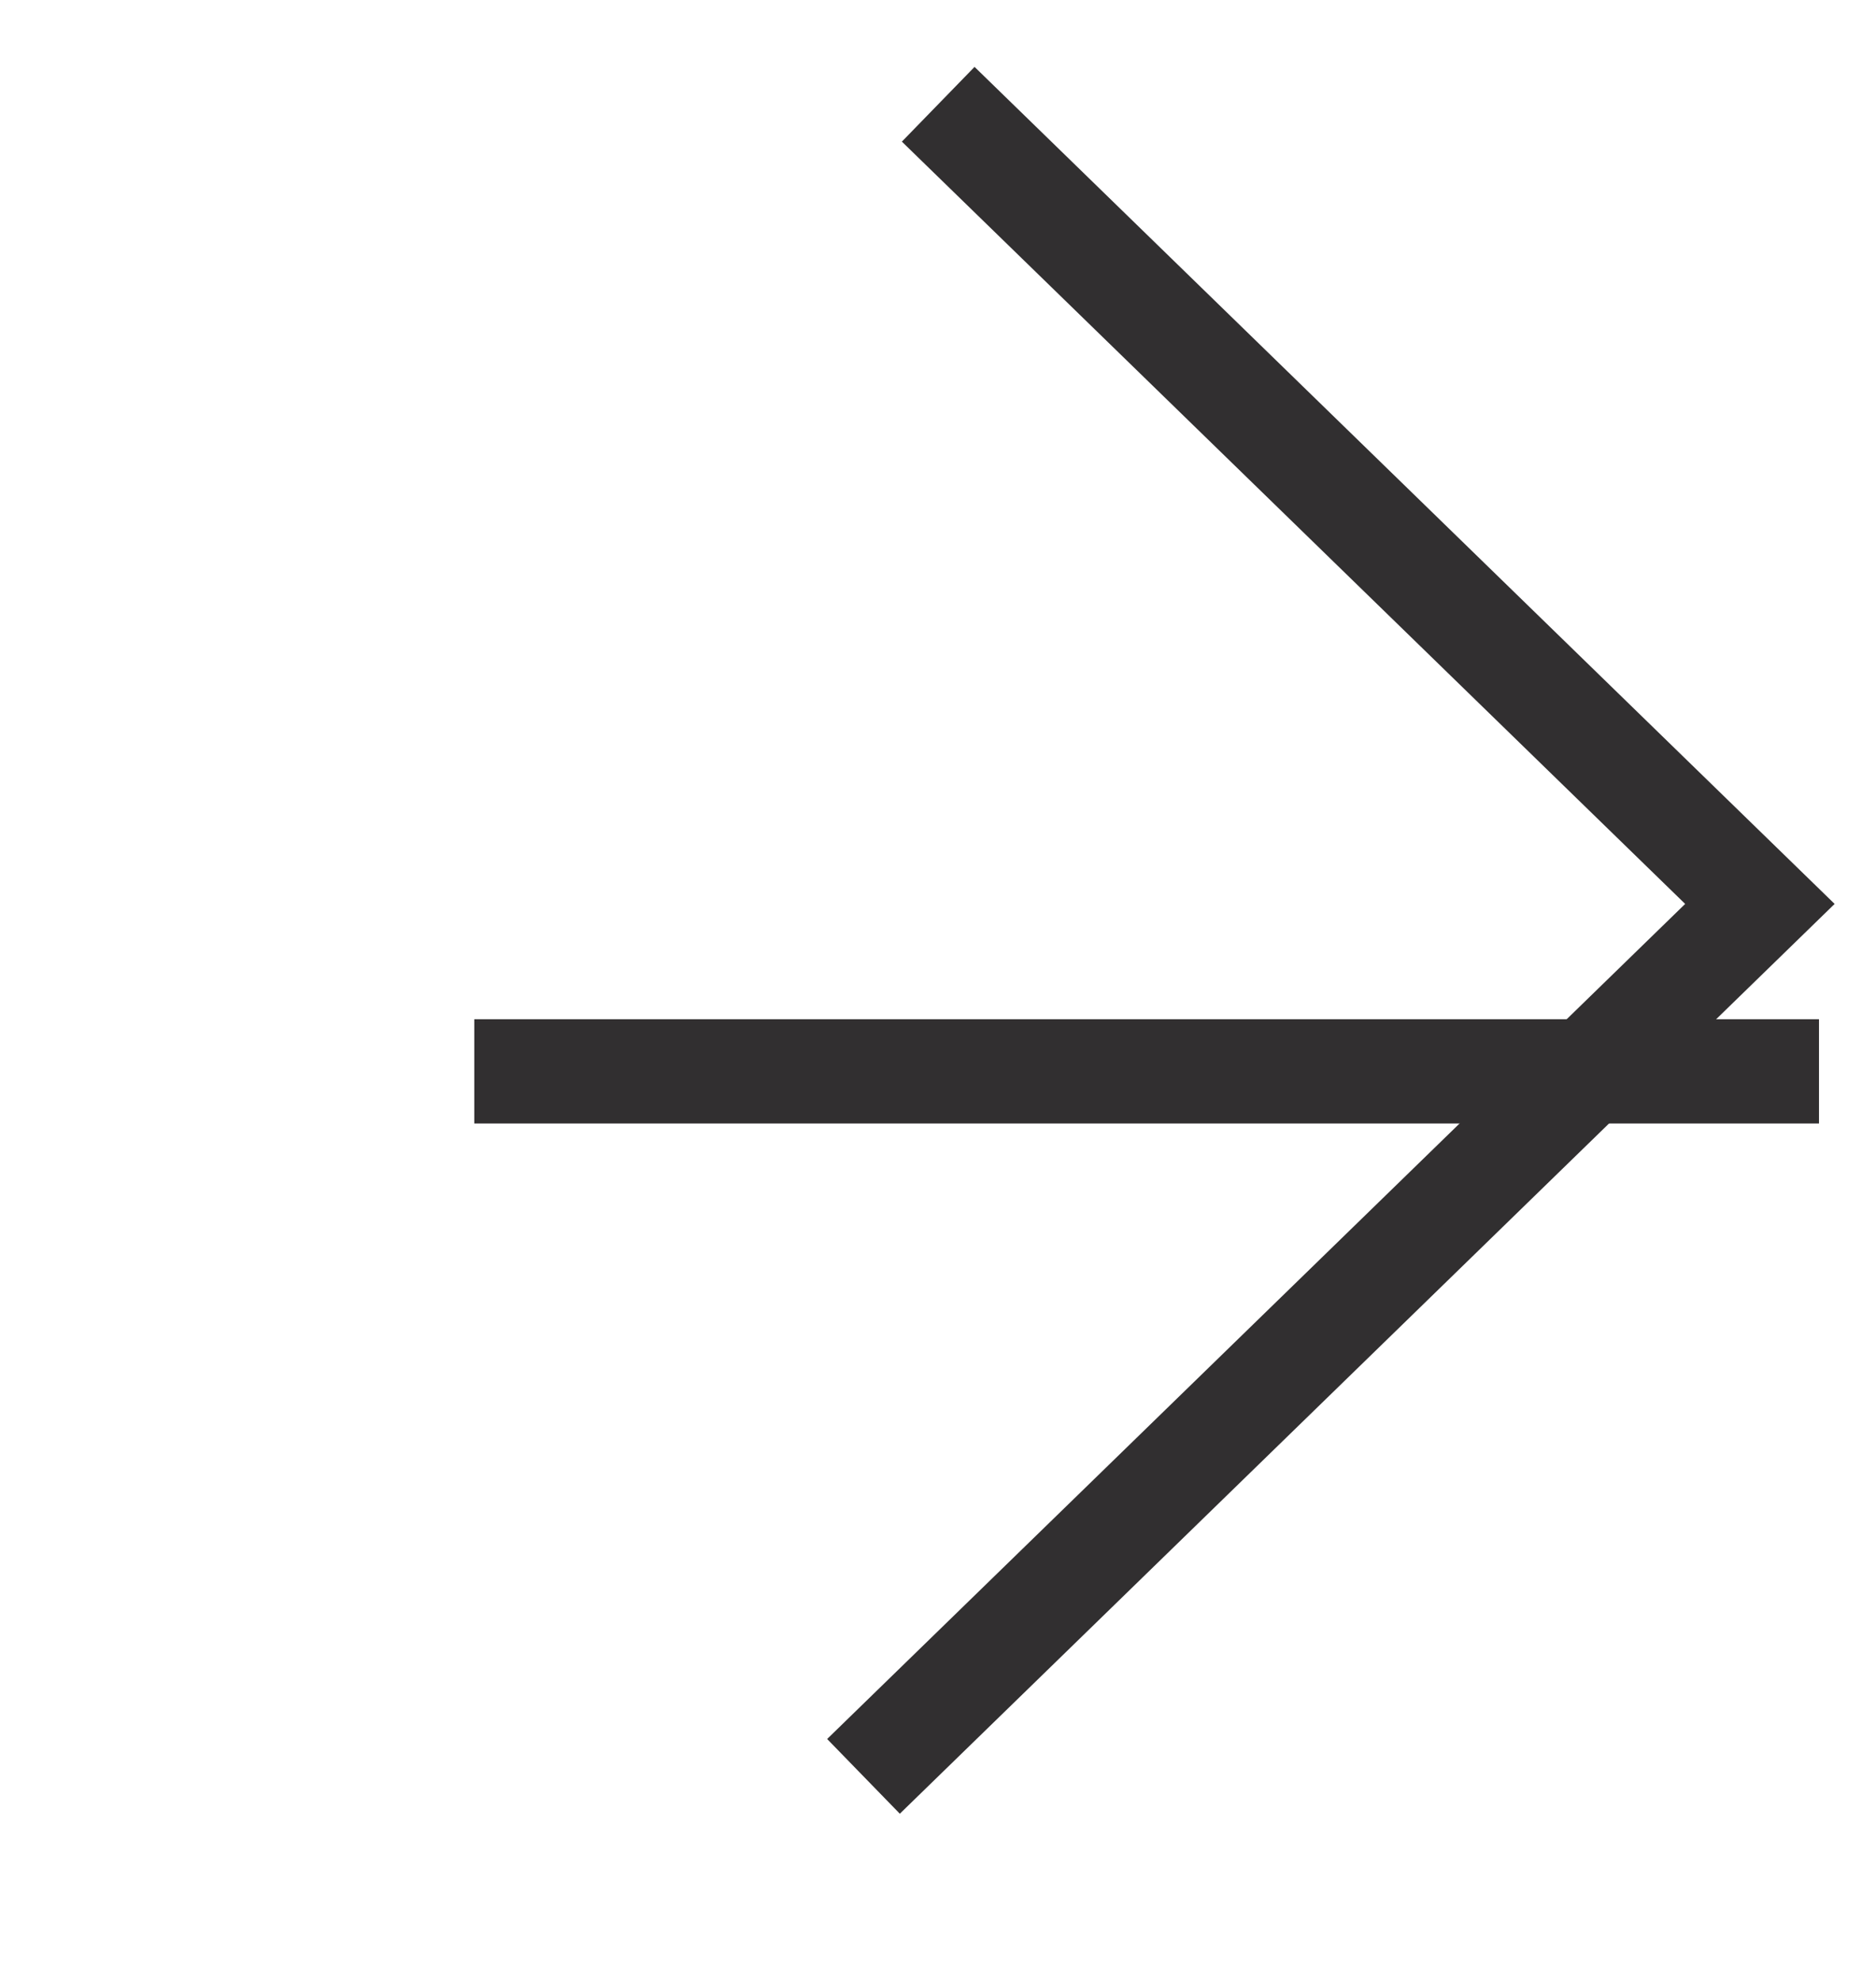
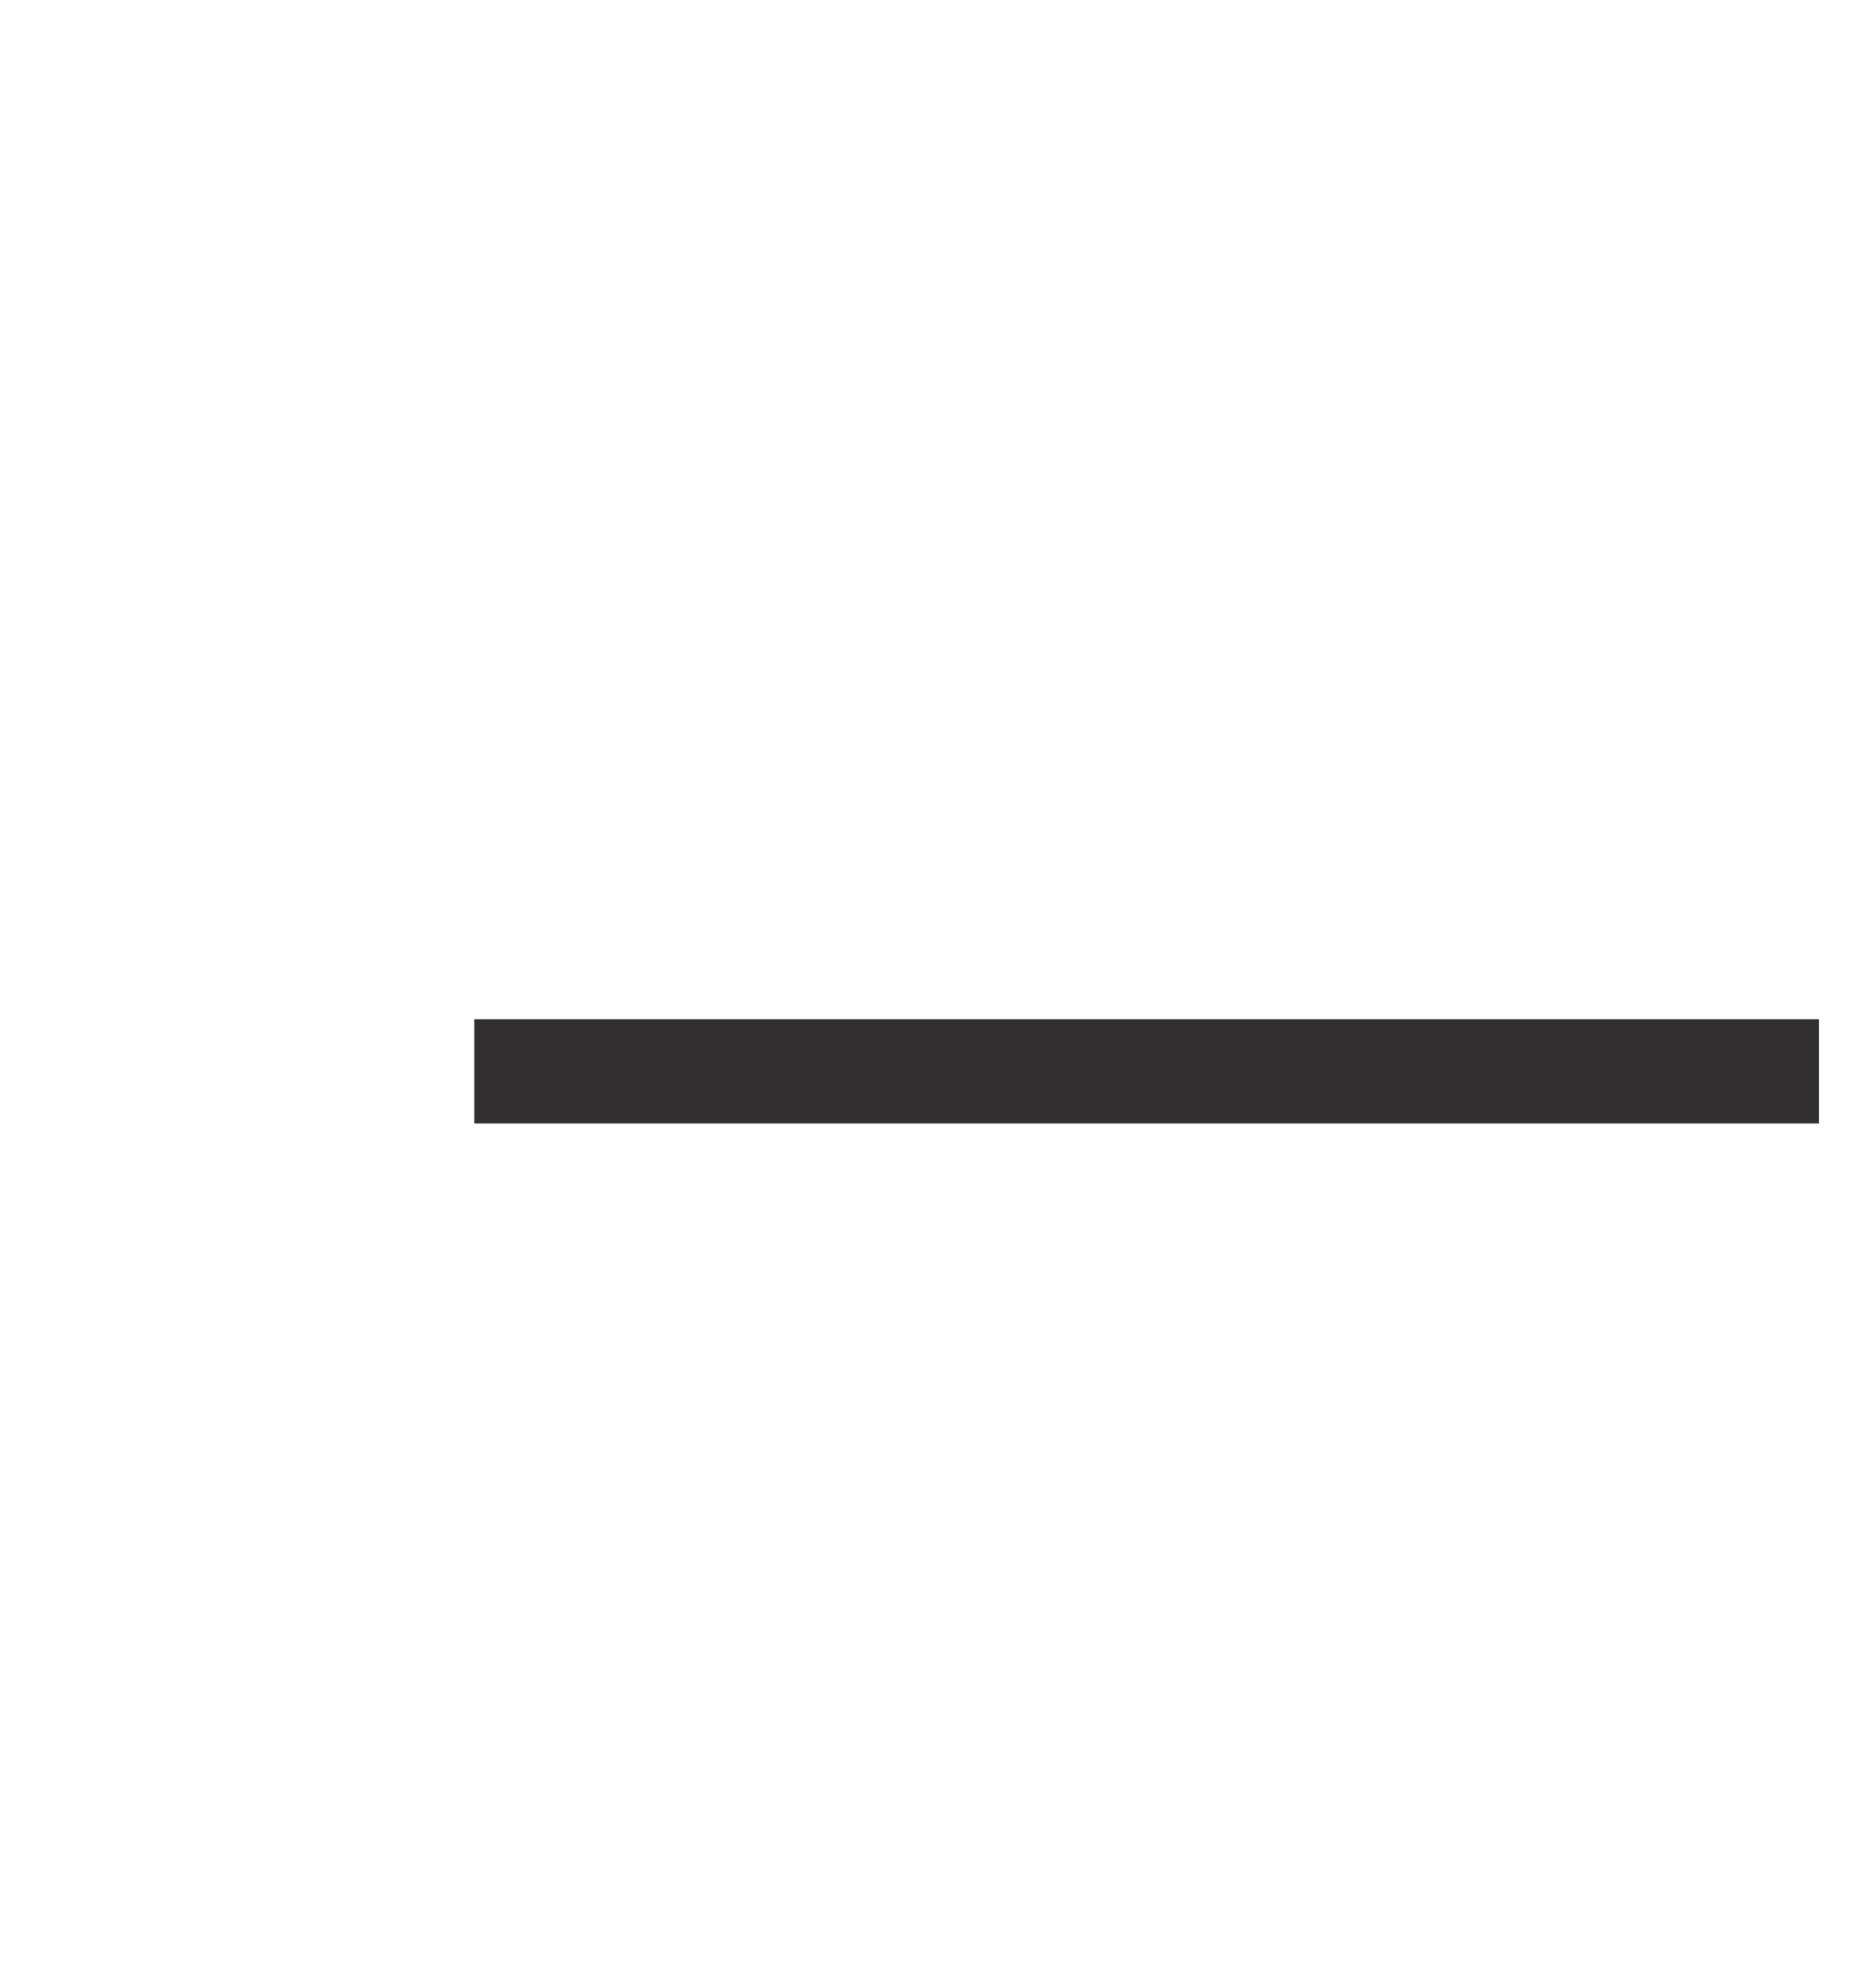
<svg xmlns="http://www.w3.org/2000/svg" width="18" height="19" viewBox="0 0 18 19" fill="none">
-   <path d="M9.002 1L16.886 8.67L8.285 17.038" stroke="#312F30" />
  <path d="M17.453 10.276H4.551" stroke="#312F30" />
</svg>